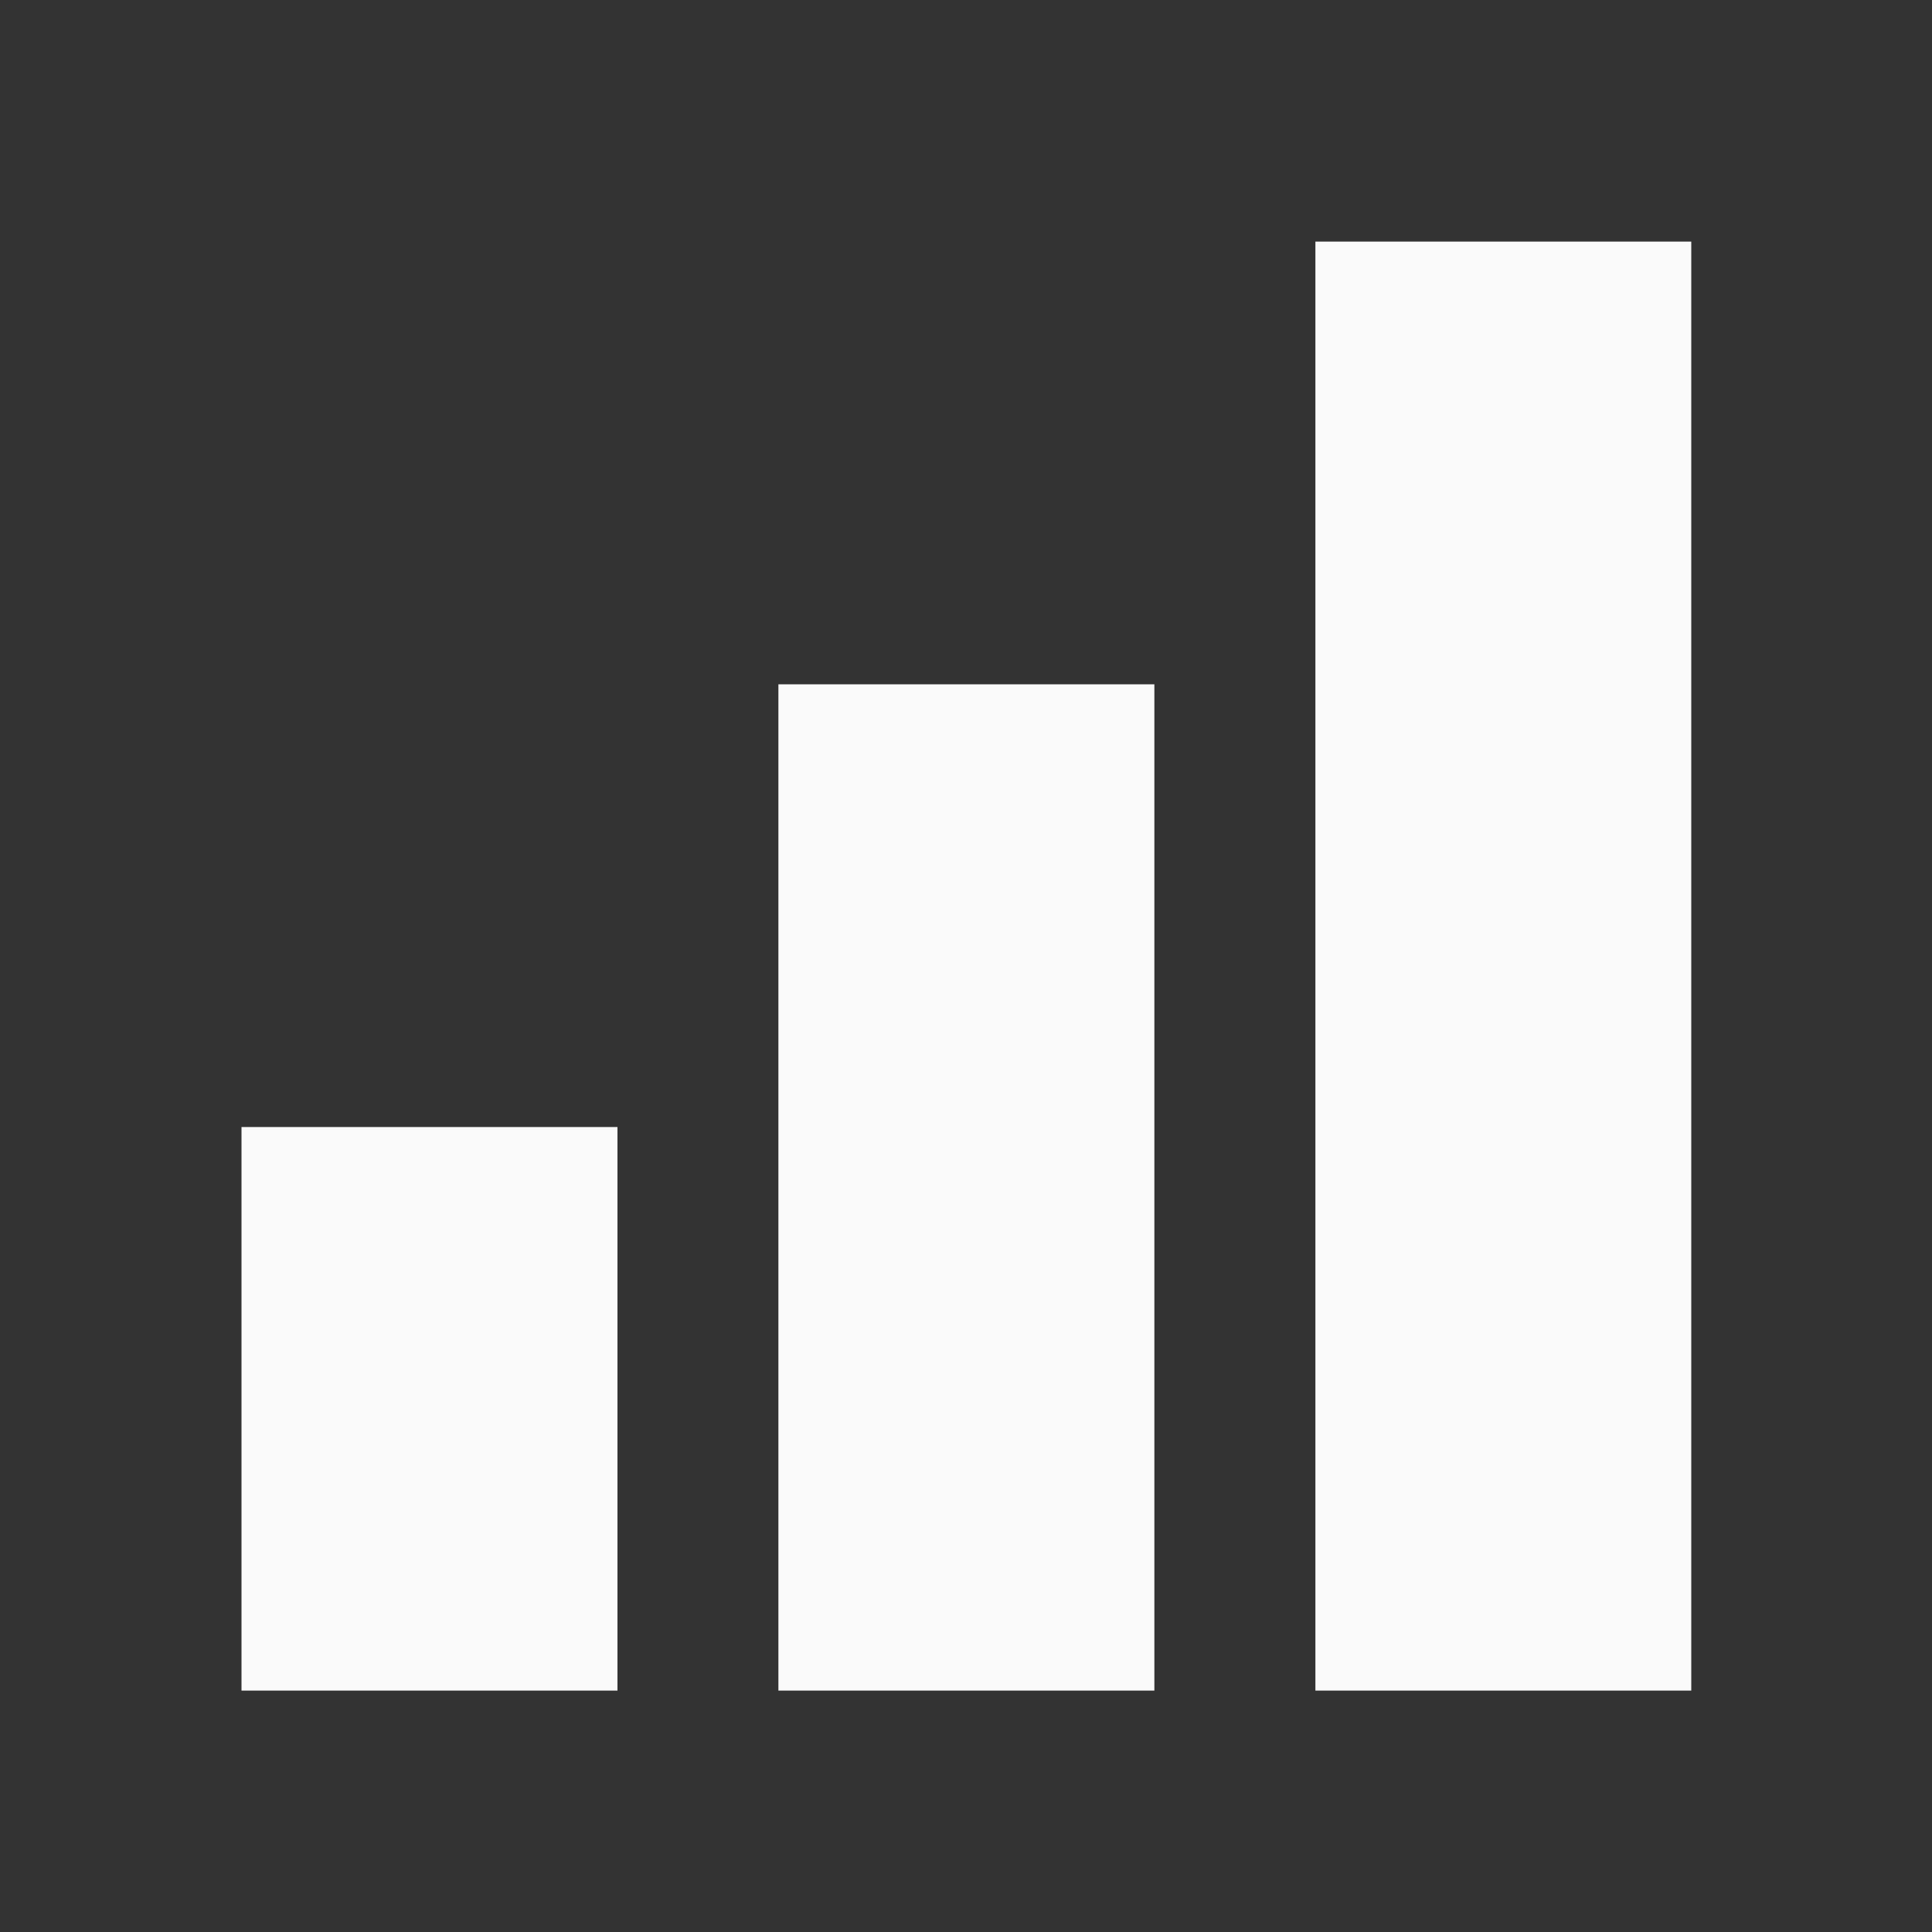
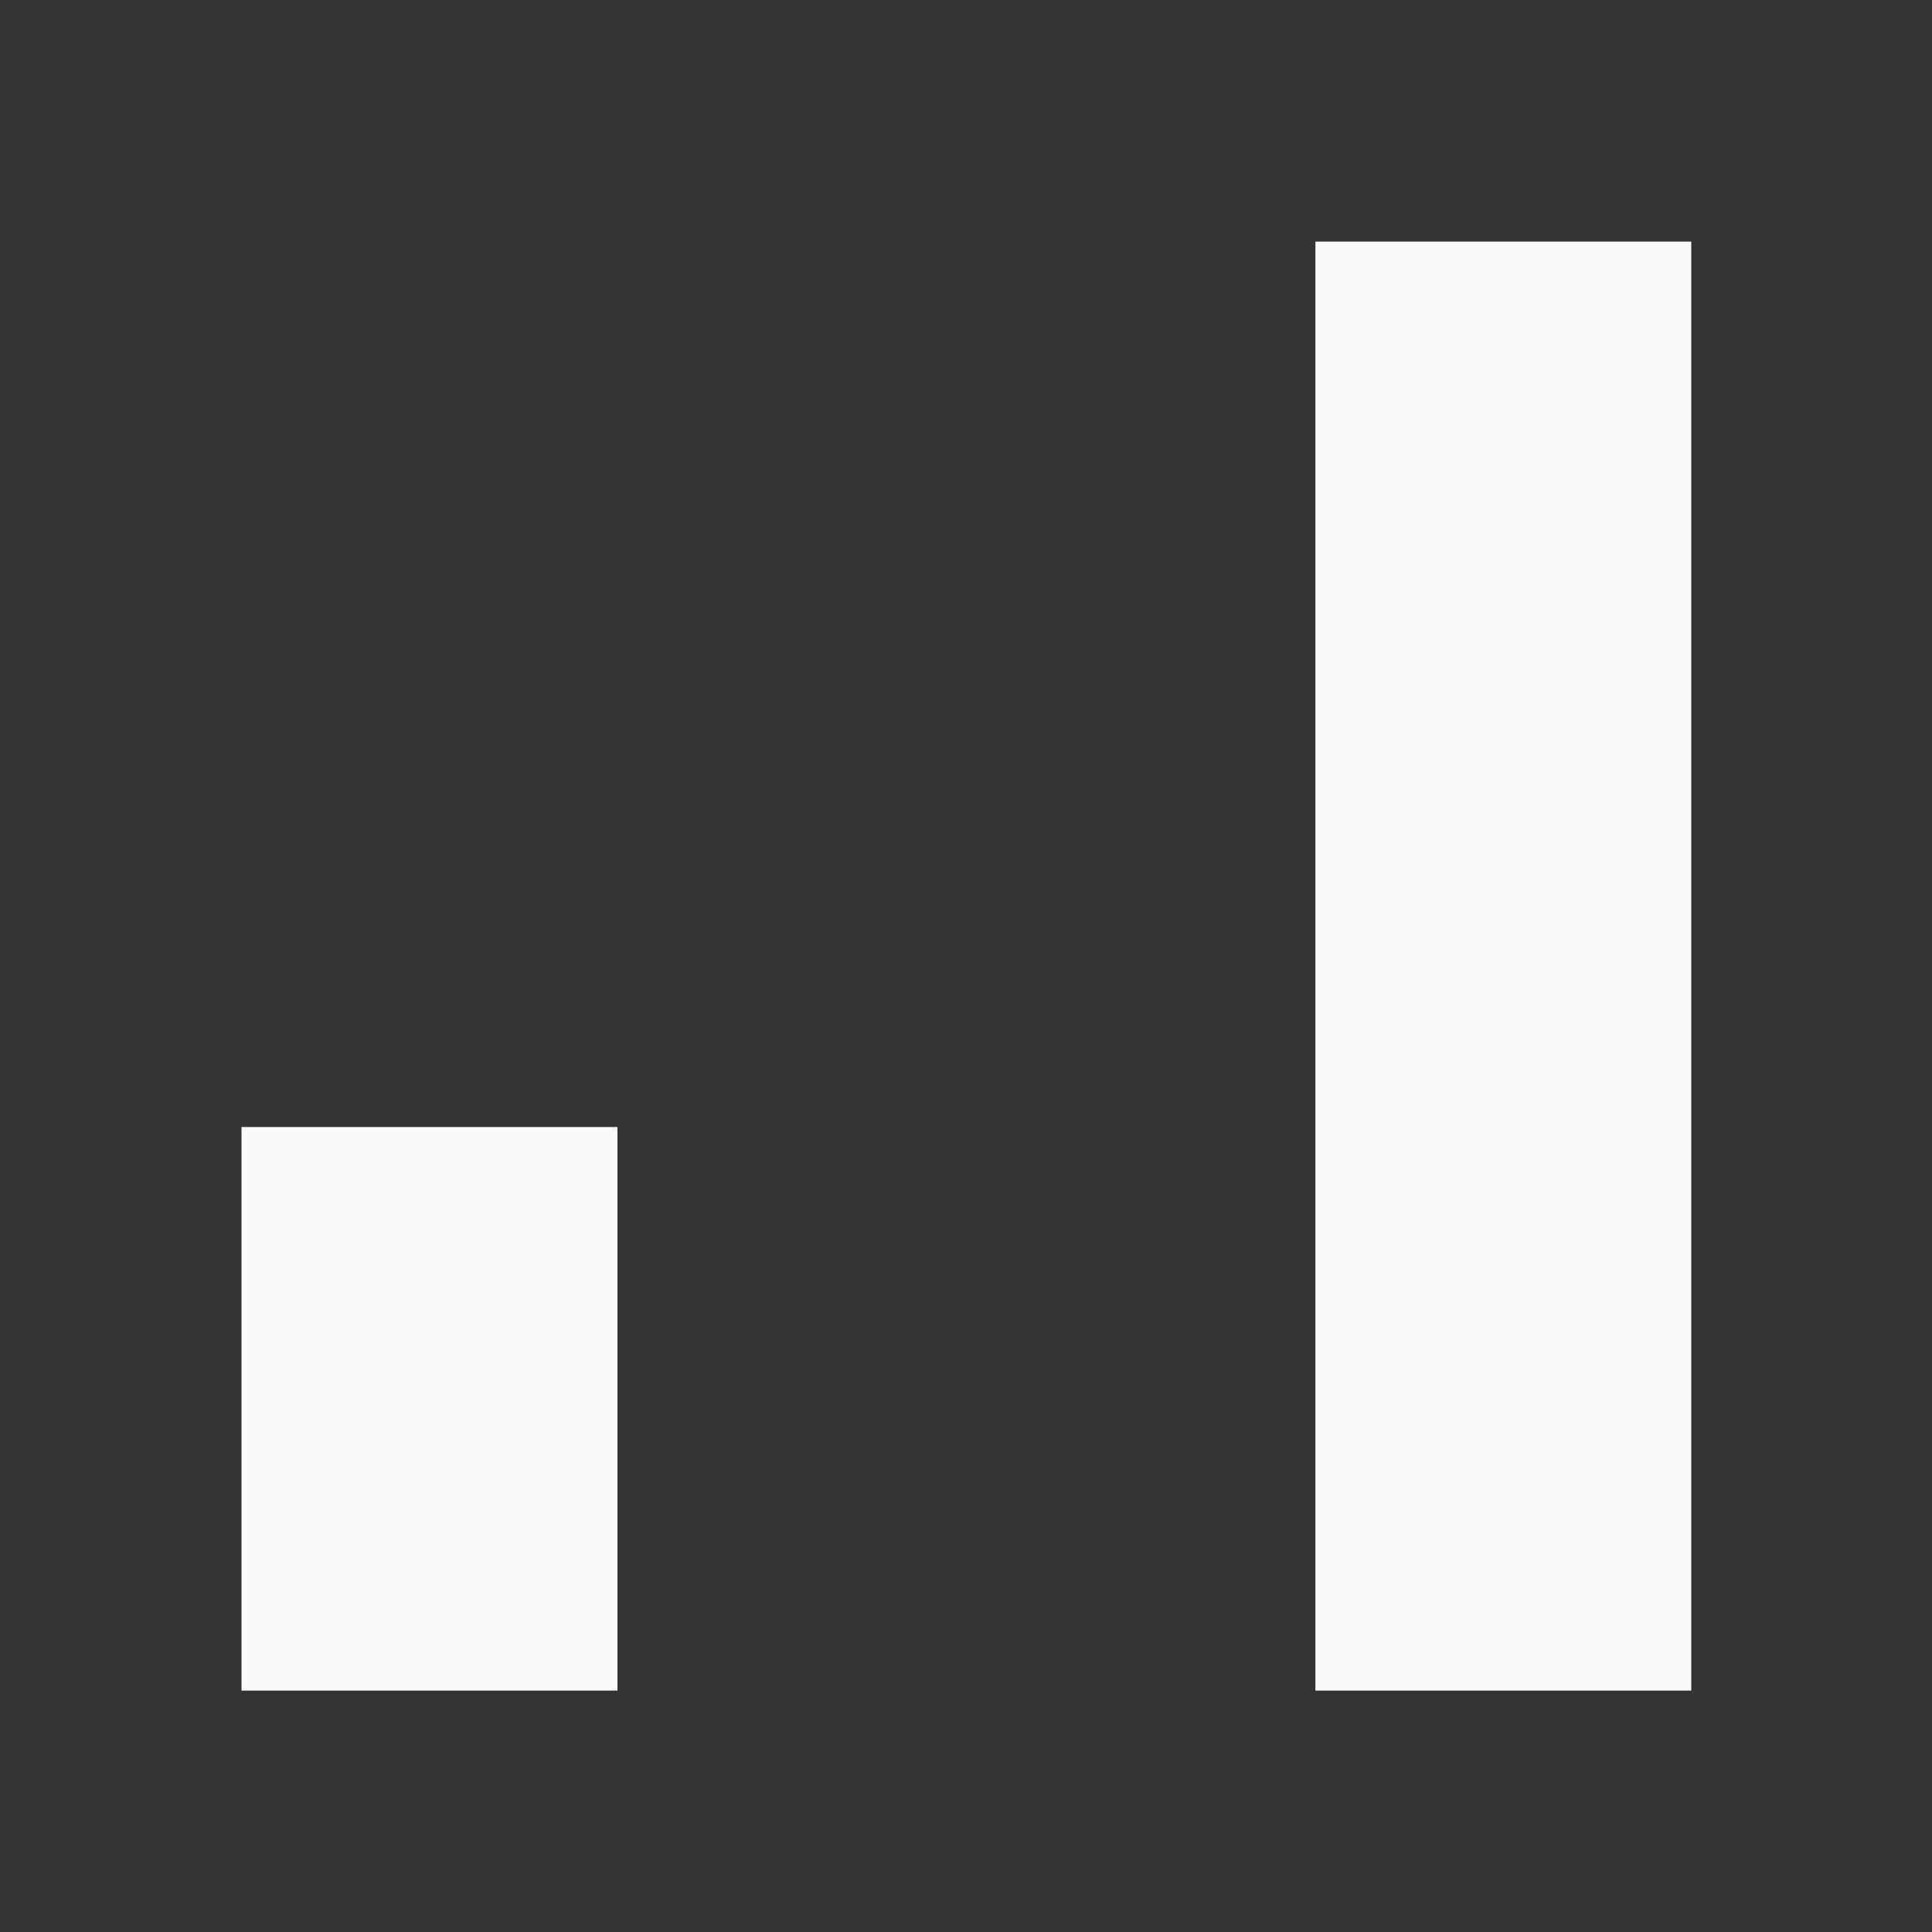
<svg xmlns="http://www.w3.org/2000/svg" width="20" height="20" viewBox="0 0 20 20" fill="none">
  <rect x="0" y="0" width="20" height="20" fill="#333333" stroke="none" />
  <path d="M13.617 17.501V2.501H17.508V17.501H13.617Z" fill="#FAFAFA" />
-   <path d="M8.058 7.084V17.501H11.95V7.084H8.058Z" fill="#FAFAFA" />
  <path d="M2.5 11.667V17.501H6.392V11.667H2.5Z" fill="#FAFAFA" />
</svg>